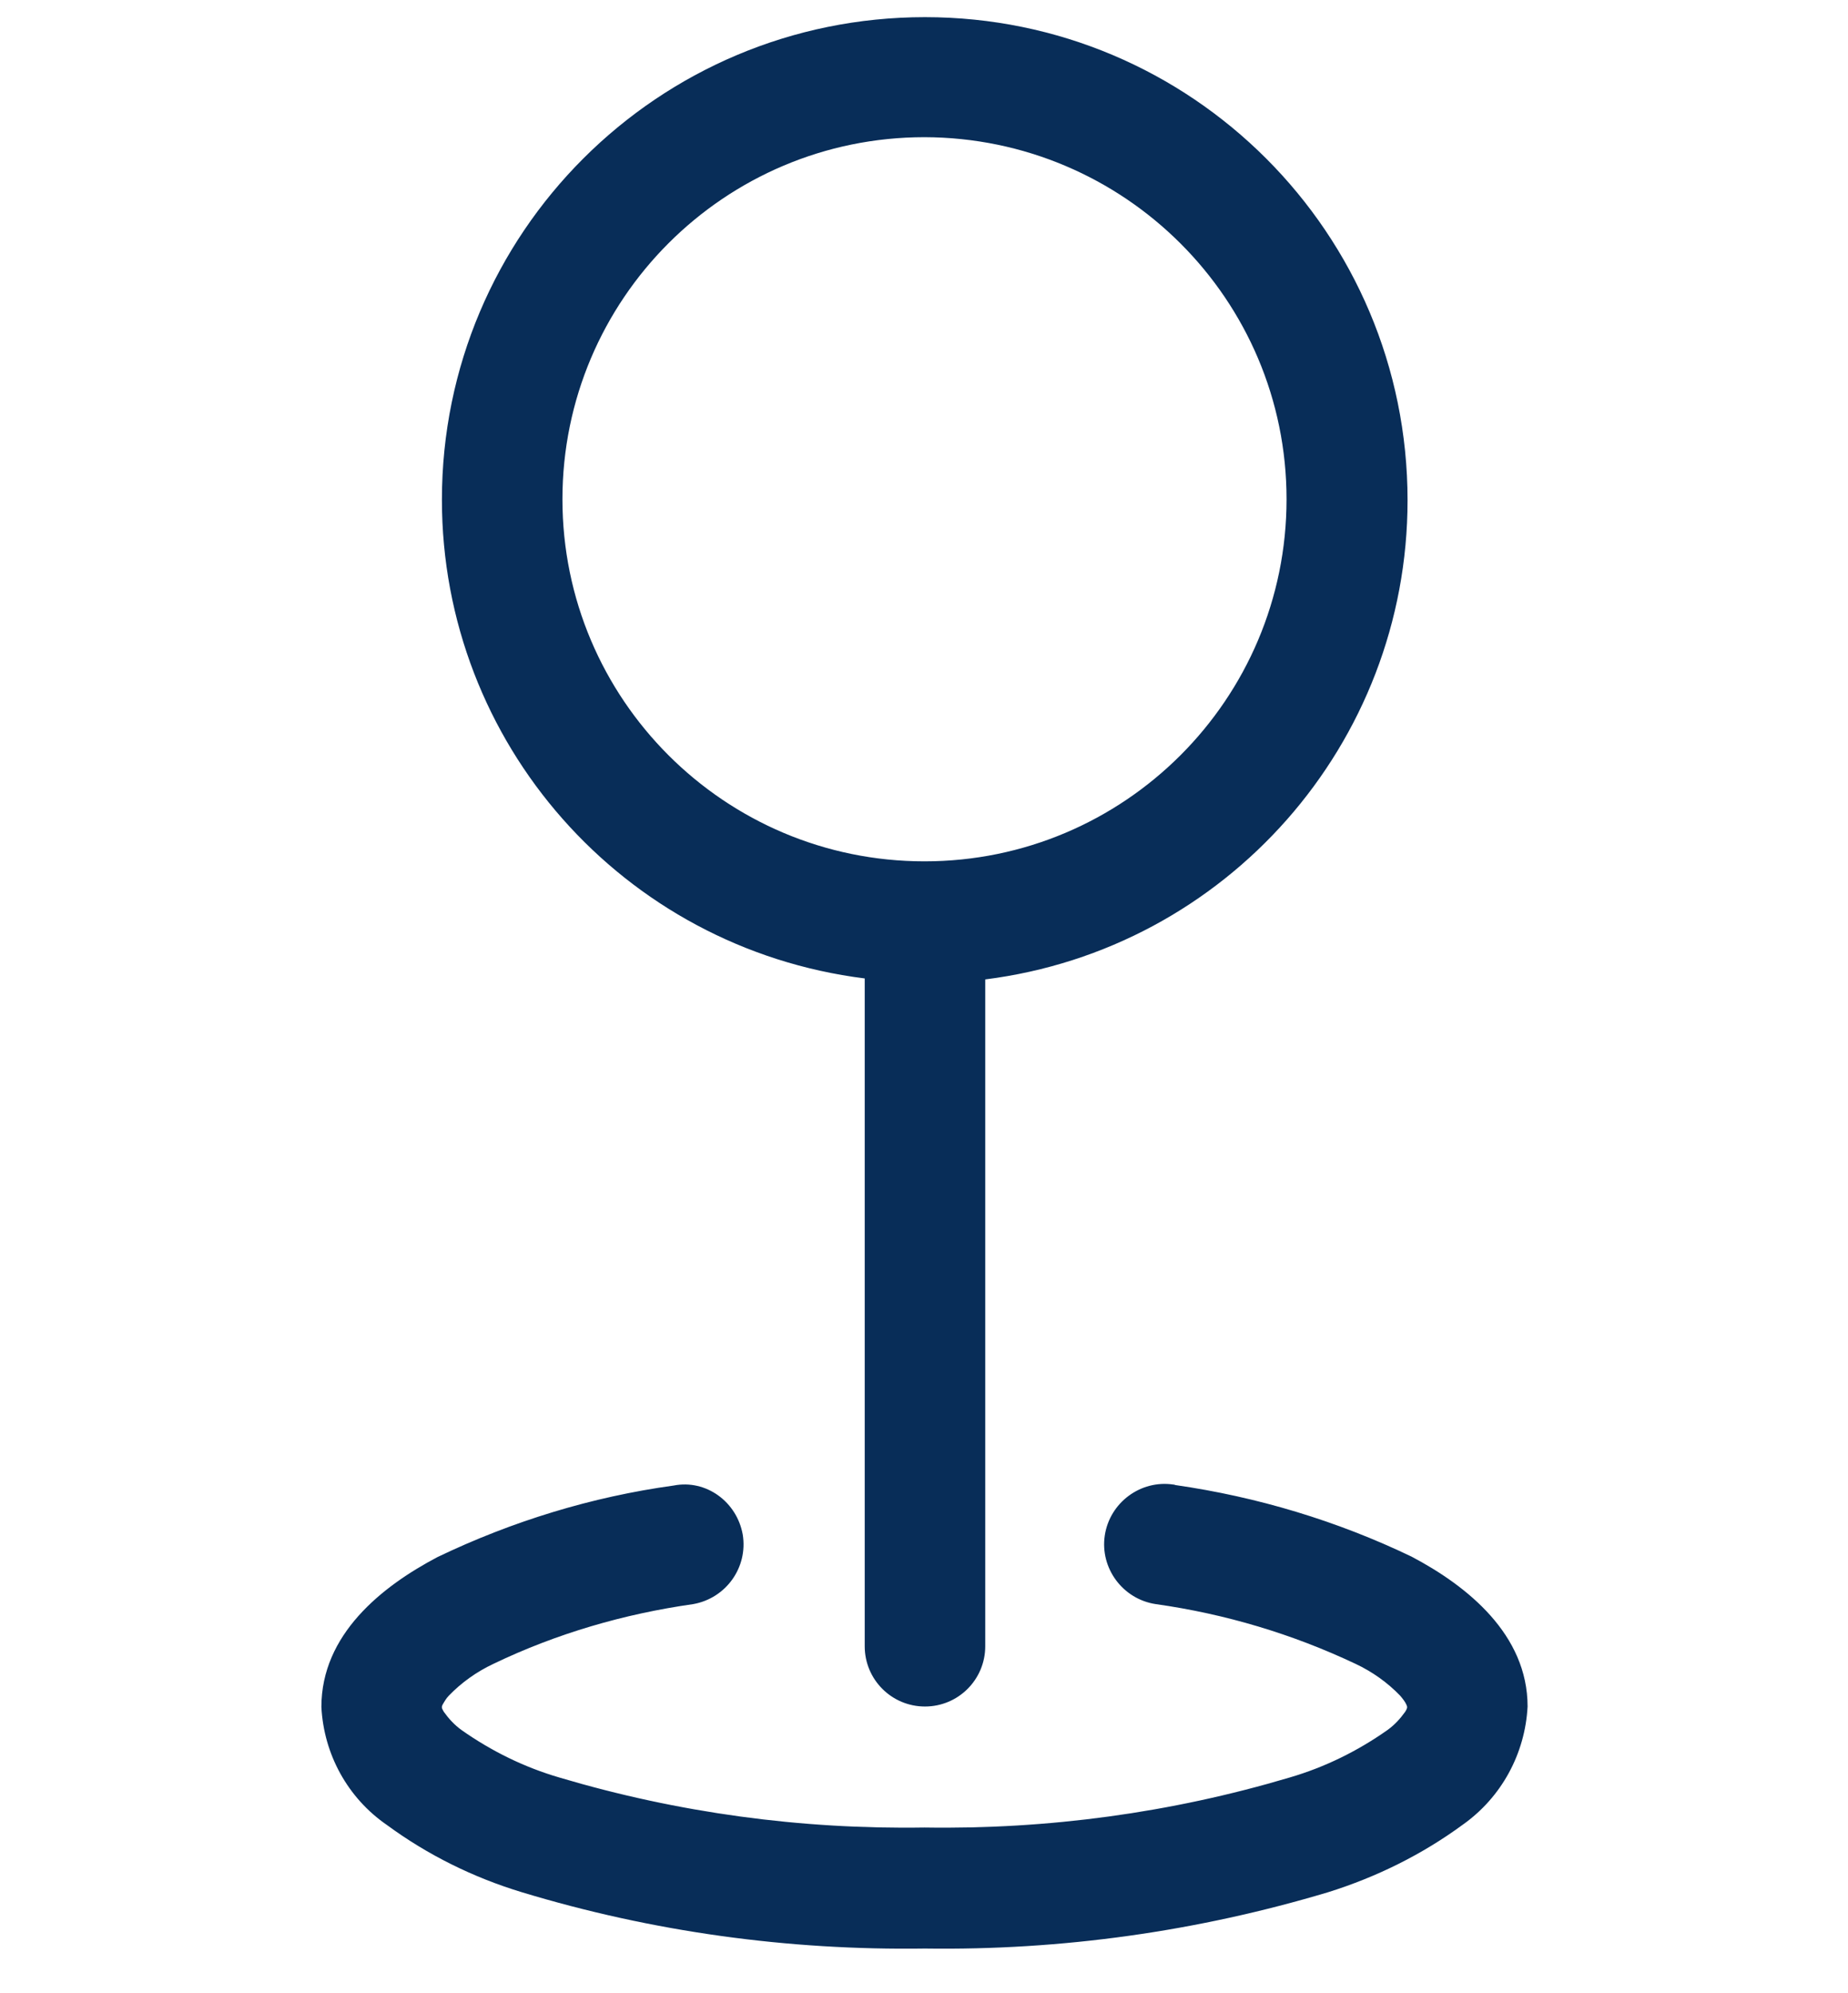
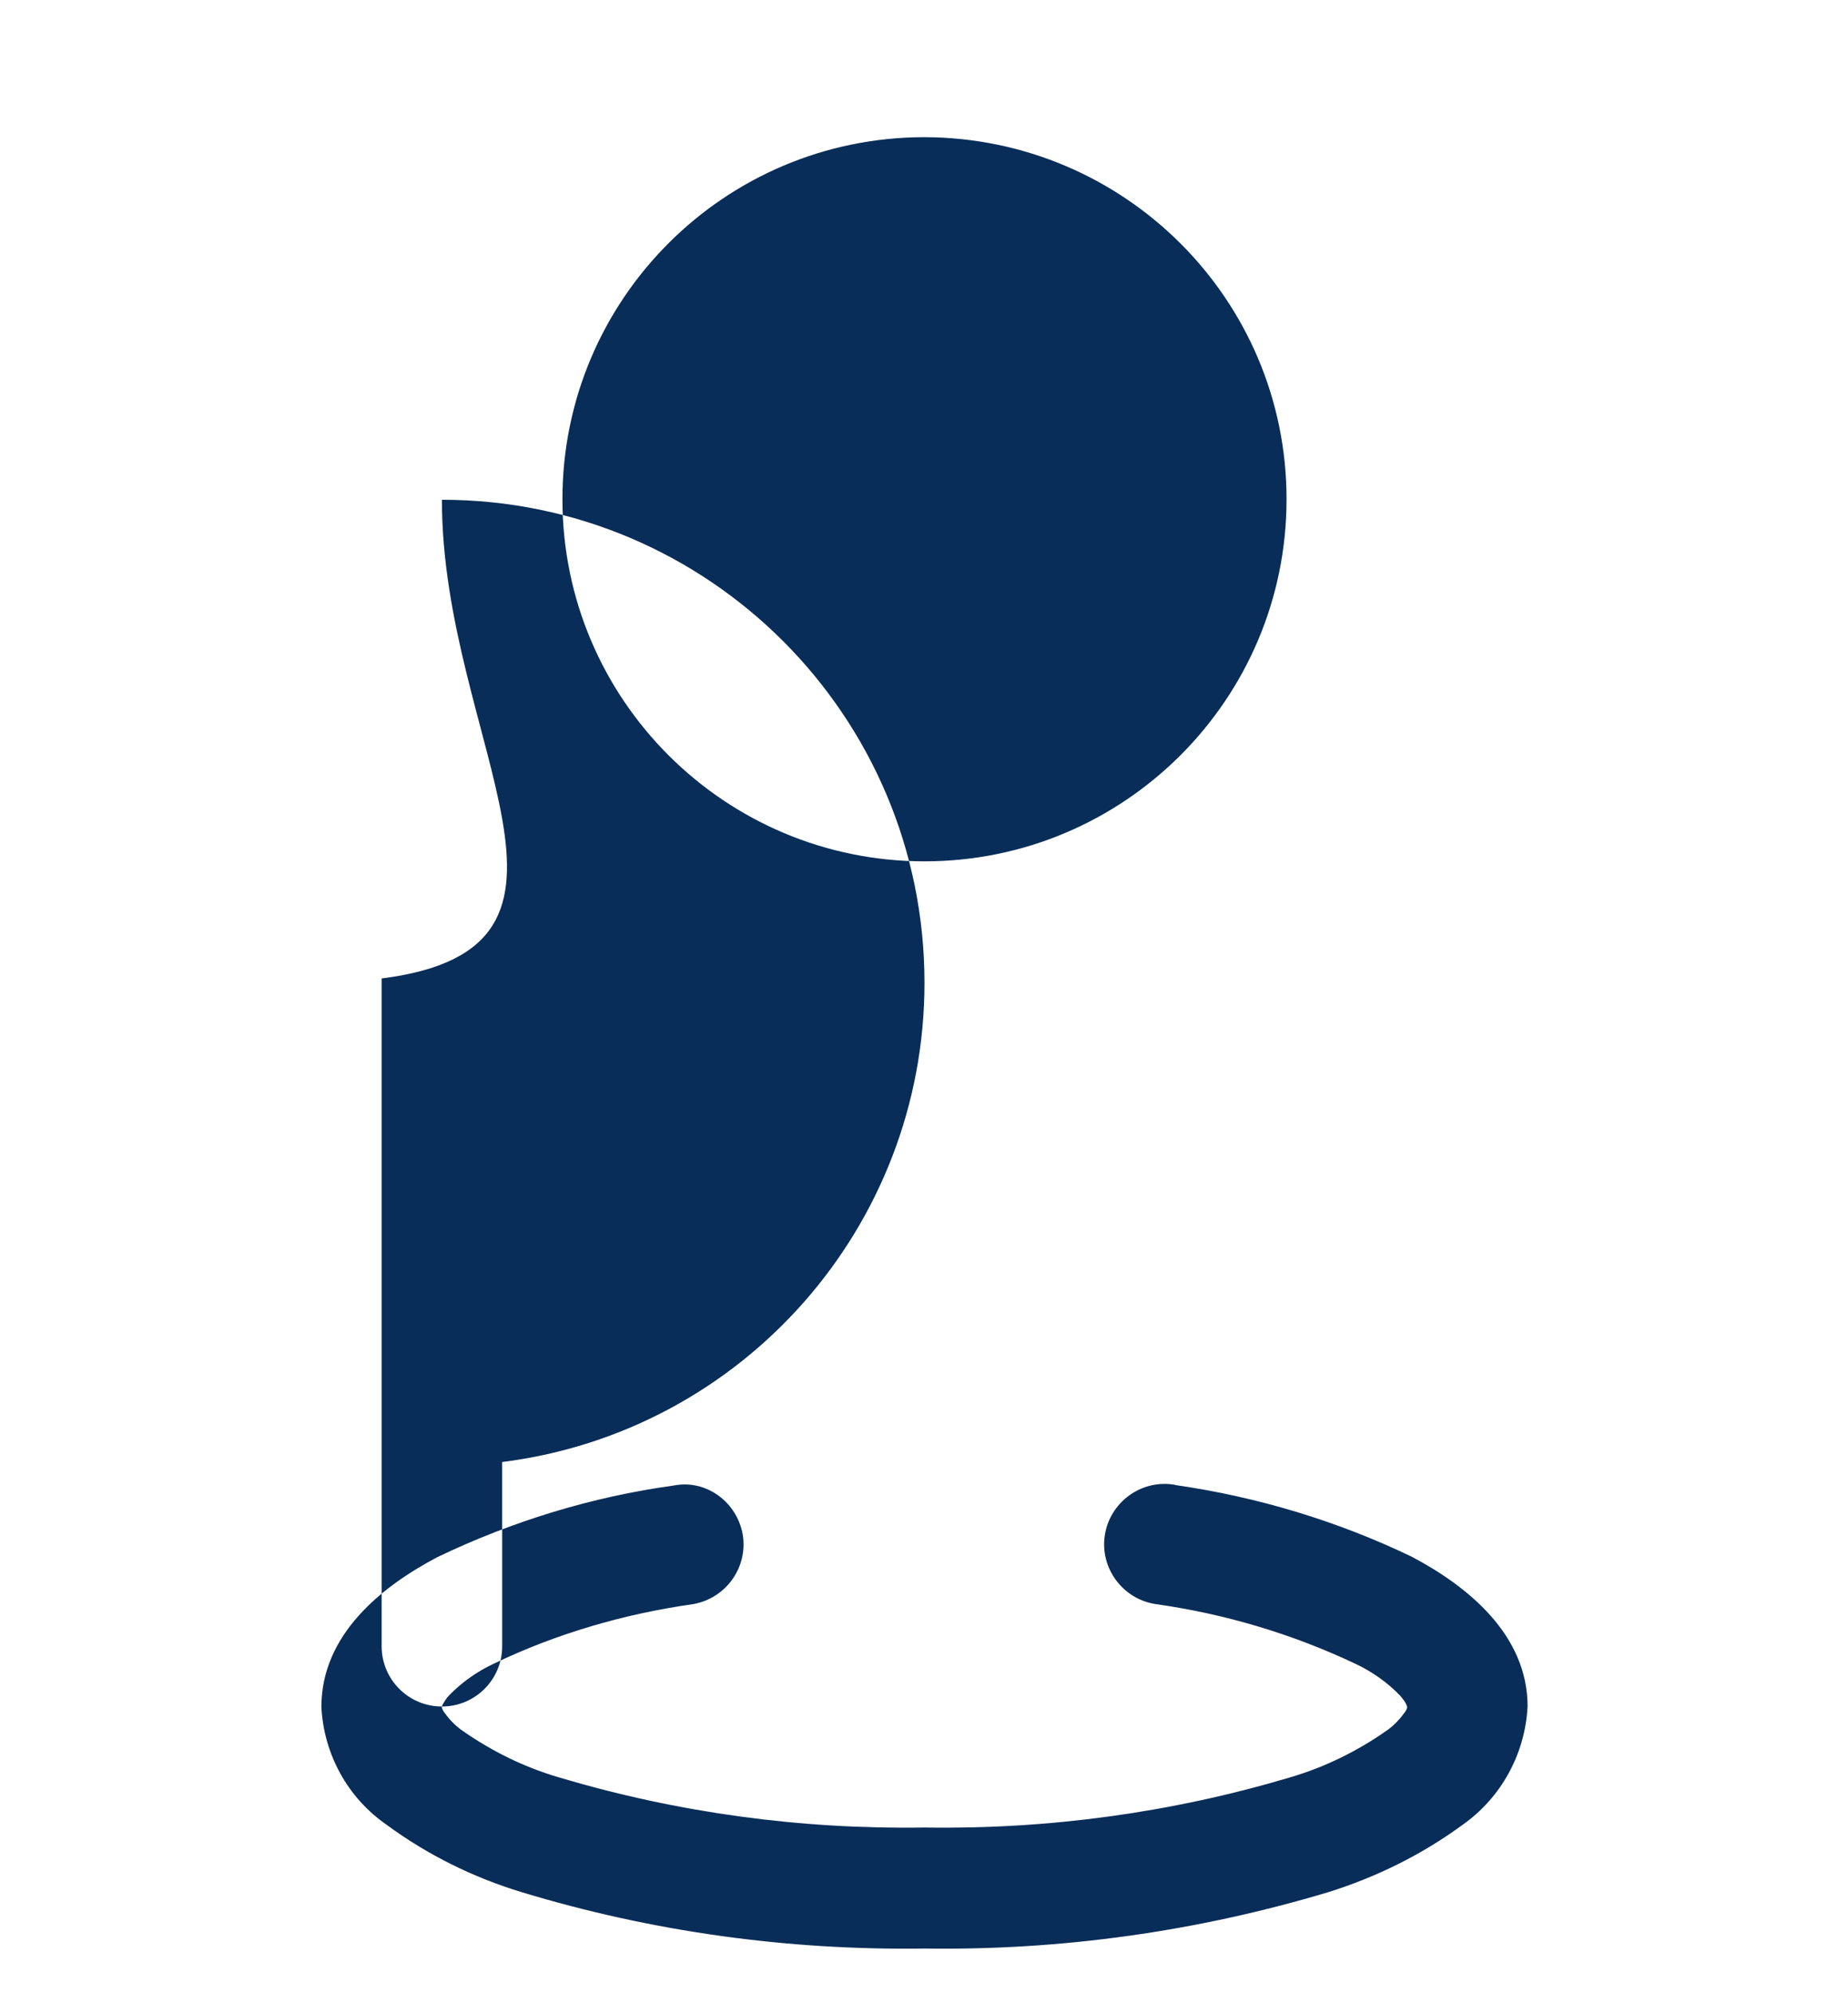
<svg xmlns="http://www.w3.org/2000/svg" id="Capa_1" x="0px" y="0px" viewBox="0 0 37.72 40.67" style="enable-background:new 0 0 37.72 40.67;" xml:space="preserve">
-   <path id="Trazado_255" style="fill-rule:evenodd;clip-rule:evenodd;fill:#082D58;" d="M15.16,31.32c0.11,0.67-0.34,1.3-1.01,1.42 c0,0,0,0,0,0c-1.41,0.2-2.79,0.6-4.08,1.22c-0.34,0.16-0.65,0.38-0.91,0.65c-0.05,0.05-0.09,0.12-0.13,0.19l-0.01,0.03v0.01v0.02 c0.01,0.03,0.03,0.06,0.04,0.08c0.1,0.14,0.22,0.27,0.36,0.37c0.61,0.43,1.28,0.76,2,0.97c2.42,0.72,4.93,1.06,7.45,1.02 c2.52,0.04,5.03-0.3,7.45-1.02c0.72-0.21,1.39-0.54,2-0.97c0.14-0.1,0.26-0.23,0.36-0.37c0.02-0.03,0.03-0.05,0.04-0.08v-0.02v-0.01 l-0.01-0.03c-0.03-0.07-0.08-0.13-0.13-0.19c-0.26-0.27-0.57-0.49-0.91-0.65c-1.29-0.61-2.66-1.02-4.08-1.22 c-0.67-0.1-1.14-0.73-1.04-1.4c0.1-0.67,0.73-1.14,1.4-1.04c0.01,0,0.02,0,0.04,0.01c1.67,0.24,3.3,0.73,4.82,1.46 c1.14,0.6,2.37,1.59,2.37,3.06c-0.05,0.96-0.53,1.85-1.32,2.41c-0.83,0.61-1.76,1.07-2.75,1.38c-2.67,0.8-5.44,1.19-8.23,1.15 c-2.79,0.04-5.56-0.34-8.23-1.15c-0.99-0.3-1.92-0.76-2.75-1.37c-0.8-0.55-1.29-1.44-1.34-2.41c0-1.48,1.23-2.46,2.37-3.06 c1.52-0.73,3.15-1.23,4.82-1.46C14.41,30.19,15.04,30.65,15.16,31.32C15.16,31.32,15.16,31.32,15.16,31.32 M9.02,10.2 c0-5.44,4.41-9.85,9.86-9.85c5.44,0,9.85,4.41,9.85,9.86c0,4.97-3.7,9.16-8.62,9.78V33.6c0,0.68-0.55,1.23-1.23,1.23 c-0.68,0-1.23-0.55-1.23-1.23V19.97C12.71,19.35,9.02,15.16,9.02,10.2 M18.87,2.8c-4.08,0-7.39,3.31-7.39,7.39s3.31,7.39,7.39,7.39 s7.39-3.31,7.39-7.39C26.26,6.11,22.95,2.81,18.87,2.8C18.87,2.8,18.87,2.8,18.87,2.8" />
+   <path id="Trazado_255" style="fill-rule:evenodd;clip-rule:evenodd;fill:#082D58;" d="M15.16,31.32c0.11,0.67-0.34,1.3-1.01,1.42 c0,0,0,0,0,0c-1.41,0.2-2.79,0.6-4.08,1.22c-0.34,0.16-0.65,0.38-0.91,0.65c-0.05,0.05-0.09,0.12-0.13,0.19l-0.01,0.03v0.01v0.02 c0.01,0.03,0.03,0.06,0.04,0.08c0.1,0.14,0.22,0.27,0.36,0.37c0.61,0.43,1.28,0.76,2,0.97c2.42,0.72,4.93,1.06,7.45,1.02 c2.52,0.04,5.03-0.3,7.45-1.02c0.72-0.21,1.39-0.54,2-0.97c0.14-0.1,0.26-0.23,0.36-0.37c0.02-0.03,0.03-0.05,0.04-0.08v-0.02v-0.01 l-0.01-0.03c-0.03-0.07-0.08-0.13-0.13-0.19c-0.26-0.27-0.57-0.49-0.91-0.65c-1.29-0.61-2.66-1.02-4.08-1.22 c-0.67-0.1-1.14-0.73-1.04-1.4c0.1-0.67,0.73-1.14,1.4-1.04c0.01,0,0.02,0,0.04,0.01c1.67,0.24,3.3,0.73,4.82,1.46 c1.14,0.6,2.37,1.59,2.37,3.06c-0.05,0.96-0.53,1.85-1.32,2.41c-0.83,0.61-1.76,1.07-2.75,1.38c-2.67,0.8-5.44,1.19-8.23,1.15 c-2.79,0.04-5.56-0.34-8.23-1.15c-0.99-0.3-1.92-0.76-2.75-1.37c-0.8-0.55-1.29-1.44-1.34-2.41c0-1.48,1.23-2.46,2.37-3.06 c1.52-0.73,3.15-1.23,4.82-1.46C14.41,30.19,15.04,30.65,15.16,31.32C15.16,31.32,15.16,31.32,15.16,31.32 M9.02,10.2 c5.44,0,9.85,4.41,9.85,9.86c0,4.97-3.7,9.16-8.62,9.78V33.6c0,0.68-0.55,1.23-1.23,1.23 c-0.68,0-1.23-0.55-1.23-1.23V19.97C12.71,19.35,9.02,15.16,9.02,10.2 M18.87,2.8c-4.08,0-7.39,3.31-7.39,7.39s3.31,7.39,7.39,7.39 s7.39-3.31,7.39-7.39C26.26,6.11,22.95,2.81,18.87,2.8C18.87,2.8,18.87,2.8,18.87,2.8" />
</svg>